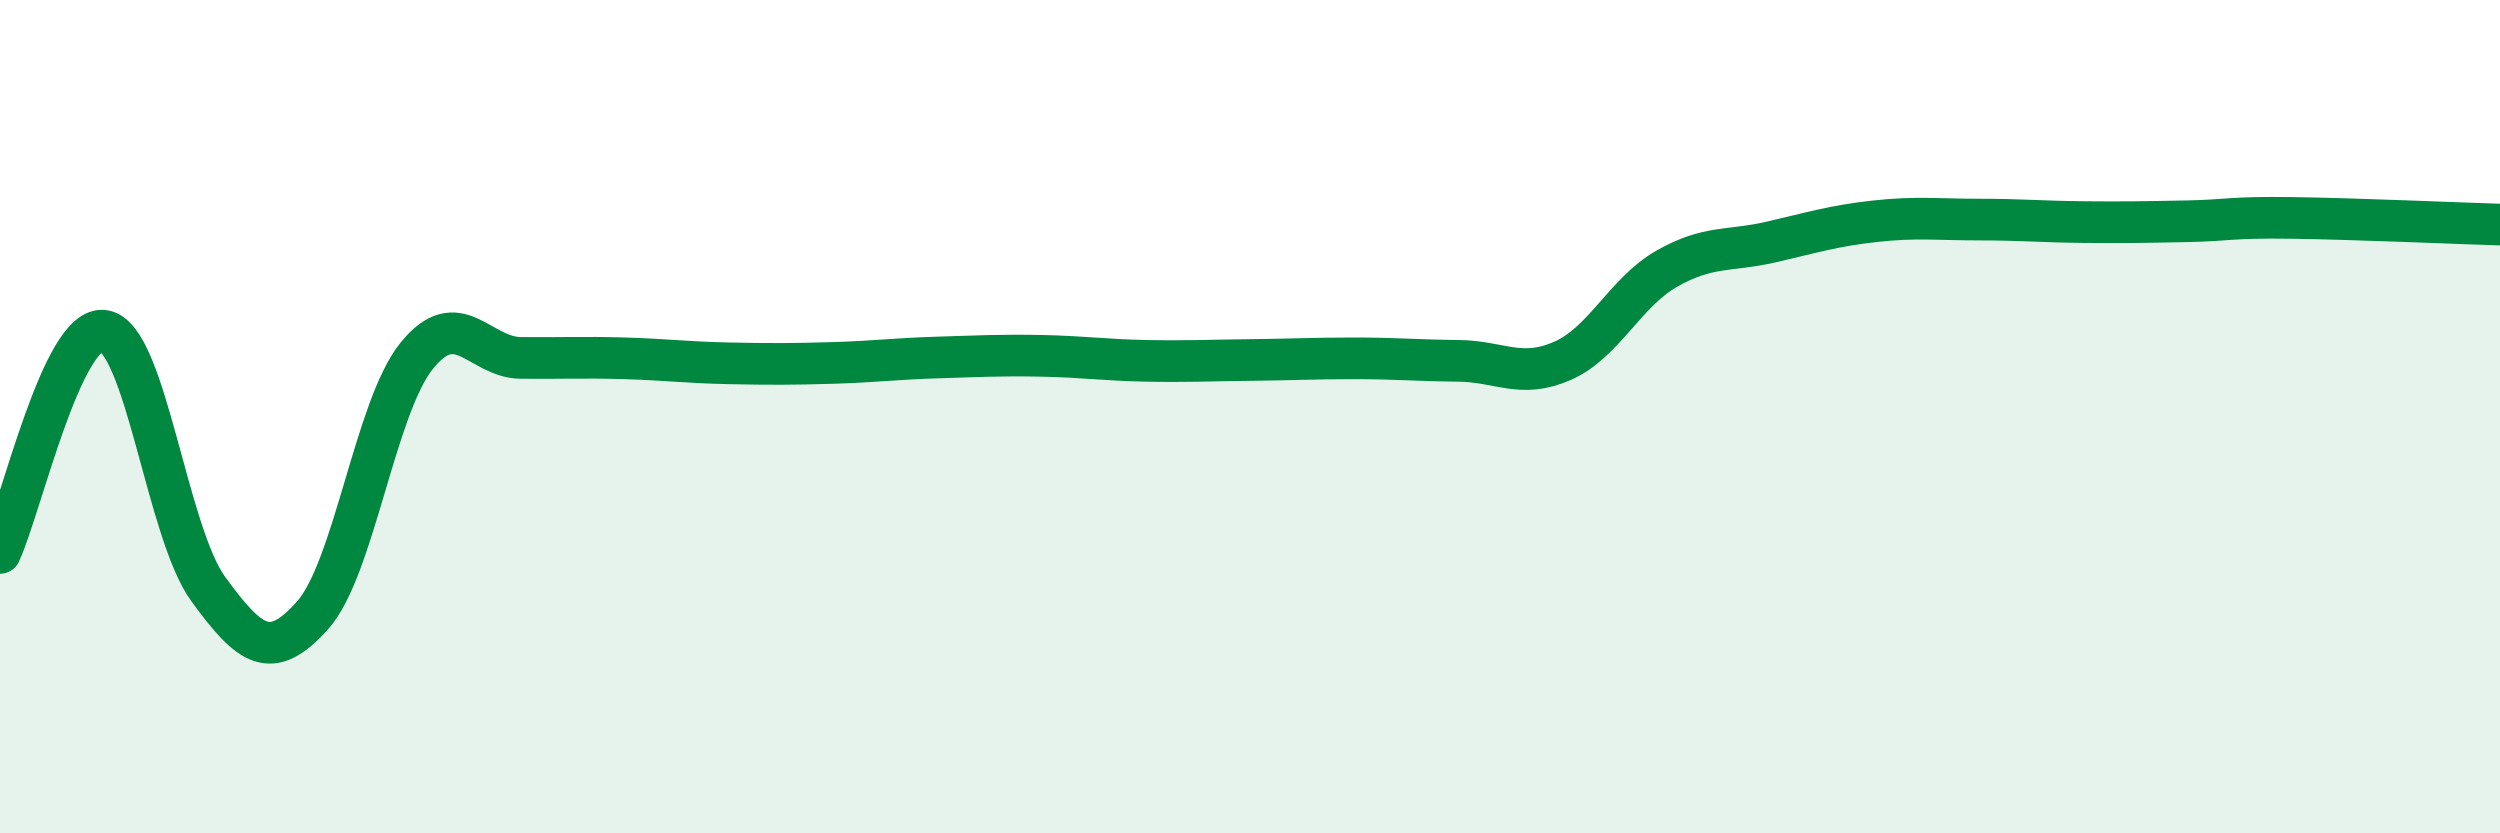
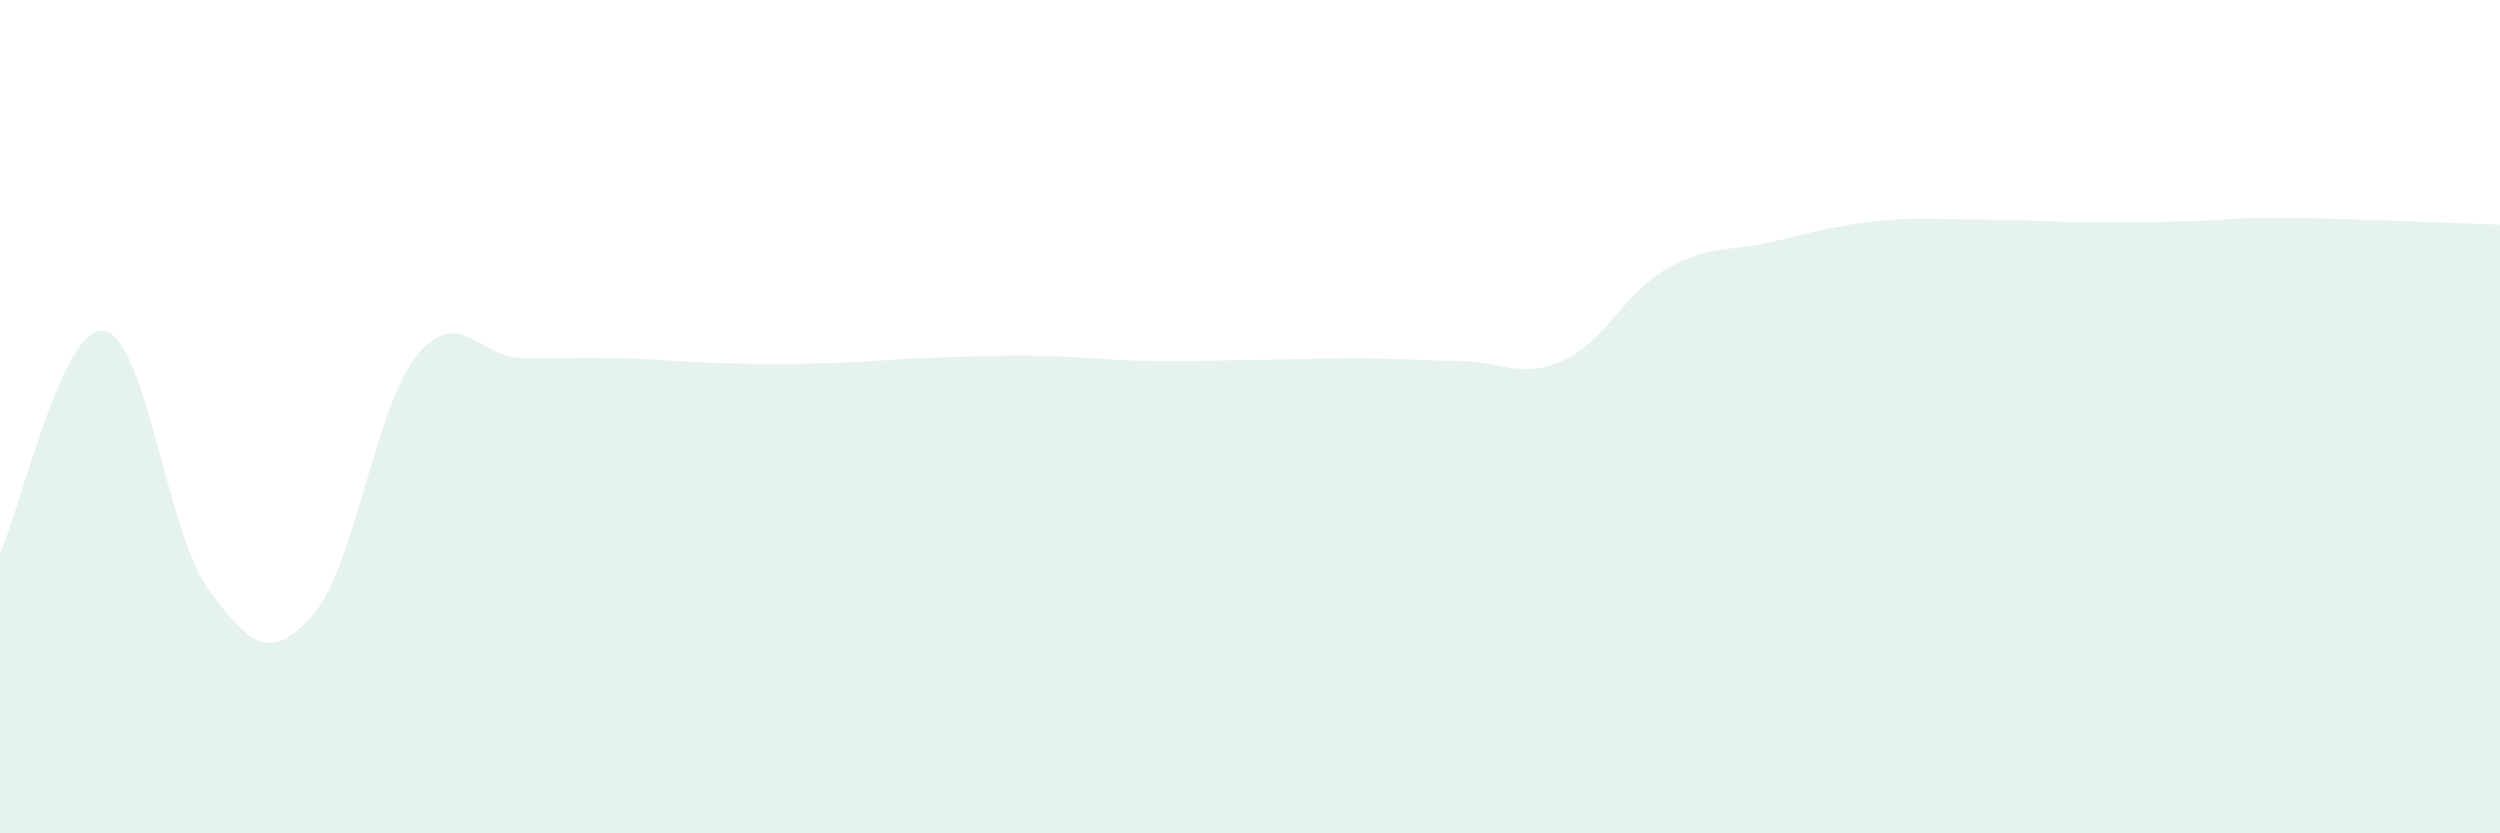
<svg xmlns="http://www.w3.org/2000/svg" width="60" height="20" viewBox="0 0 60 20">
  <path d="M 0,13.27 C 0.5,12.2 1.5,7.77 2.5,7.94 C 3.5,8.11 4,12.77 5,14.14 C 6,15.51 6.5,15.89 7.5,14.77 C 8.5,13.65 9,9.78 10,8.54 C 11,7.3 11.5,8.58 12.5,8.59 C 13.5,8.6 14,8.57 15,8.6 C 16,8.63 16.5,8.7 17.5,8.72 C 18.5,8.74 19,8.74 20,8.71 C 21,8.68 21.5,8.61 22.5,8.58 C 23.5,8.55 24,8.52 25,8.54 C 26,8.56 26.5,8.64 27.5,8.66 C 28.5,8.68 29,8.65 30,8.64 C 31,8.63 31.5,8.6 32.5,8.6 C 33.5,8.6 34,8.65 35,8.66 C 36,8.67 36.5,9.1 37.5,8.66 C 38.5,8.22 39,7.02 40,6.45 C 41,5.88 41.5,6.04 42.5,5.81 C 43.5,5.58 44,5.42 45,5.31 C 46,5.2 46.5,5.27 47.5,5.27 C 48.5,5.27 49,5.32 50,5.33 C 51,5.34 51.5,5.33 52.5,5.31 C 53.5,5.29 53.5,5.21 55,5.23 C 56.5,5.25 59,5.36 60,5.39L60 20L0 20Z" fill="#008740" opacity="0.1" stroke-linecap="round" stroke-linejoin="round" />
-   <path d="M 0,13.27 C 0.5,12.2 1.5,7.77 2.5,7.94 C 3.5,8.11 4,12.77 5,14.14 C 6,15.51 6.5,15.89 7.5,14.77 C 8.5,13.65 9,9.78 10,8.54 C 11,7.3 11.5,8.58 12.5,8.59 C 13.5,8.6 14,8.57 15,8.6 C 16,8.63 16.5,8.7 17.5,8.72 C 18.5,8.74 19,8.74 20,8.71 C 21,8.68 21.5,8.61 22.5,8.58 C 23.5,8.55 24,8.52 25,8.54 C 26,8.56 26.5,8.64 27.5,8.66 C 28.5,8.68 29,8.65 30,8.64 C 31,8.63 31.5,8.6 32.5,8.6 C 33.5,8.6 34,8.65 35,8.66 C 36,8.67 36.5,9.1 37.5,8.66 C 38.5,8.22 39,7.02 40,6.45 C 41,5.88 41.5,6.04 42.5,5.81 C 43.5,5.58 44,5.42 45,5.31 C 46,5.2 46.5,5.27 47.5,5.27 C 48.5,5.27 49,5.32 50,5.33 C 51,5.34 51.5,5.33 52.5,5.31 C 53.5,5.29 53.5,5.21 55,5.23 C 56.5,5.25 59,5.36 60,5.39" stroke="#008740" stroke-width="1" fill="none" stroke-linecap="round" stroke-linejoin="round" />
</svg>